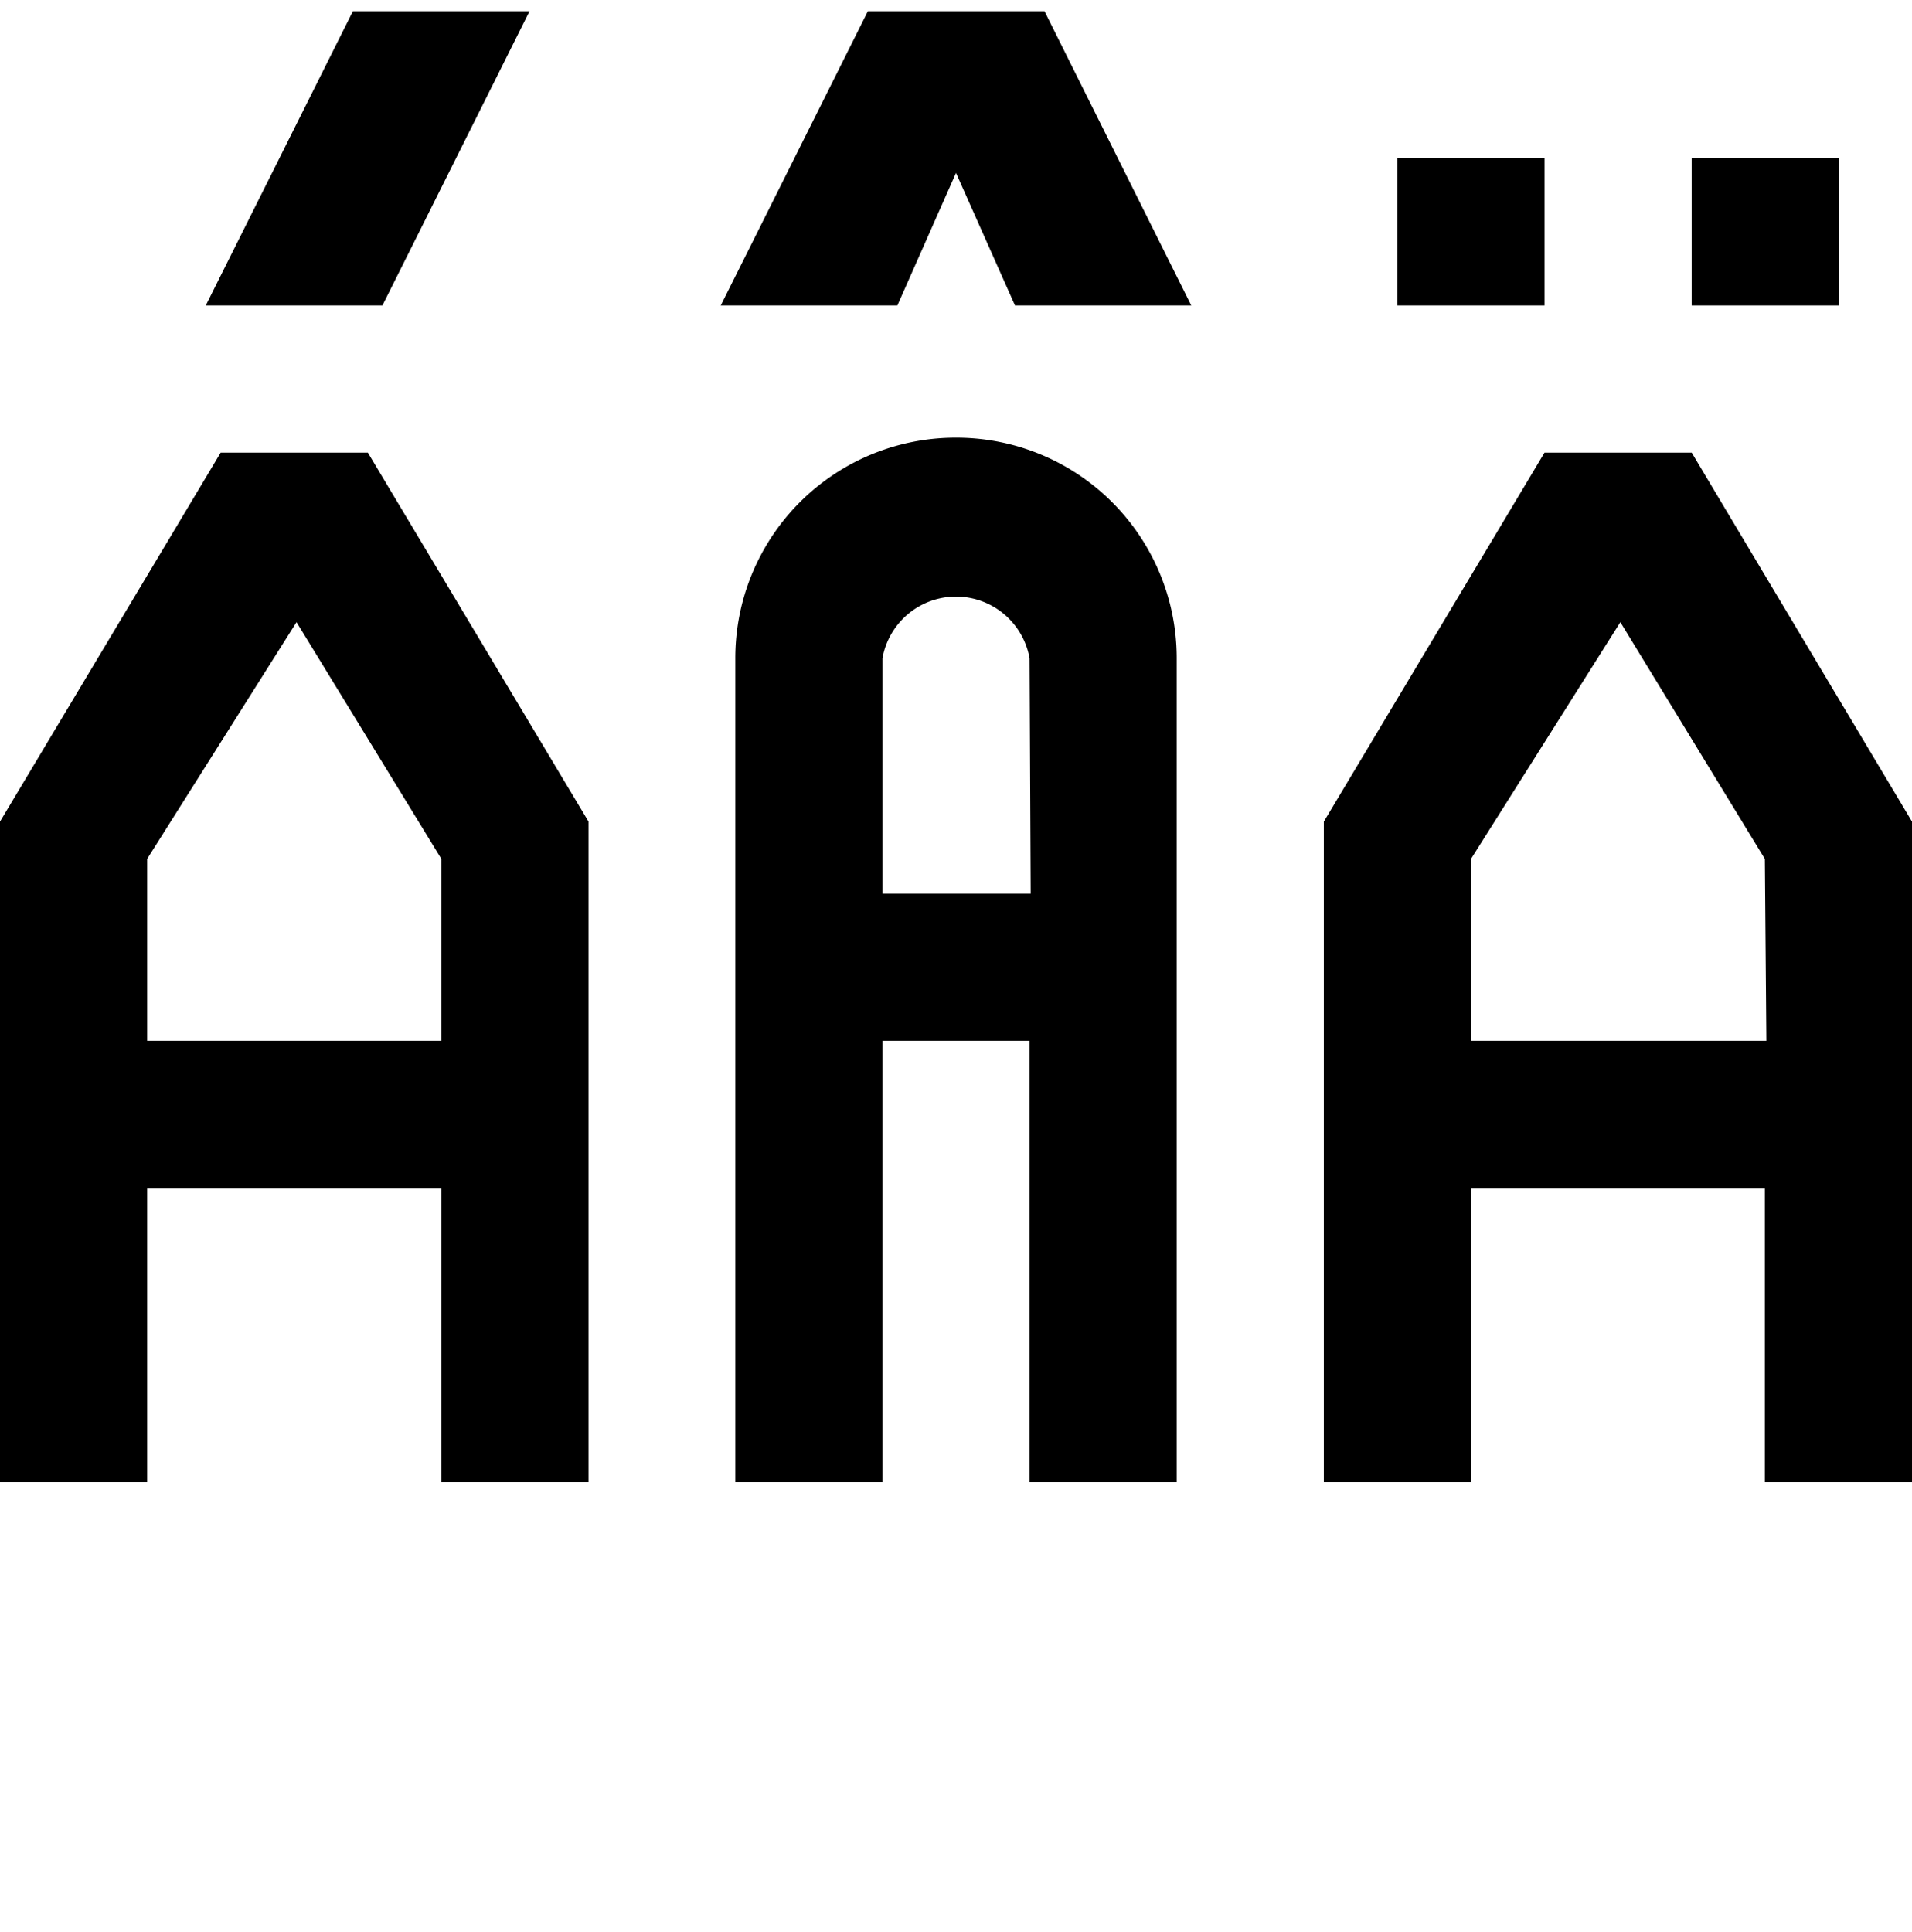
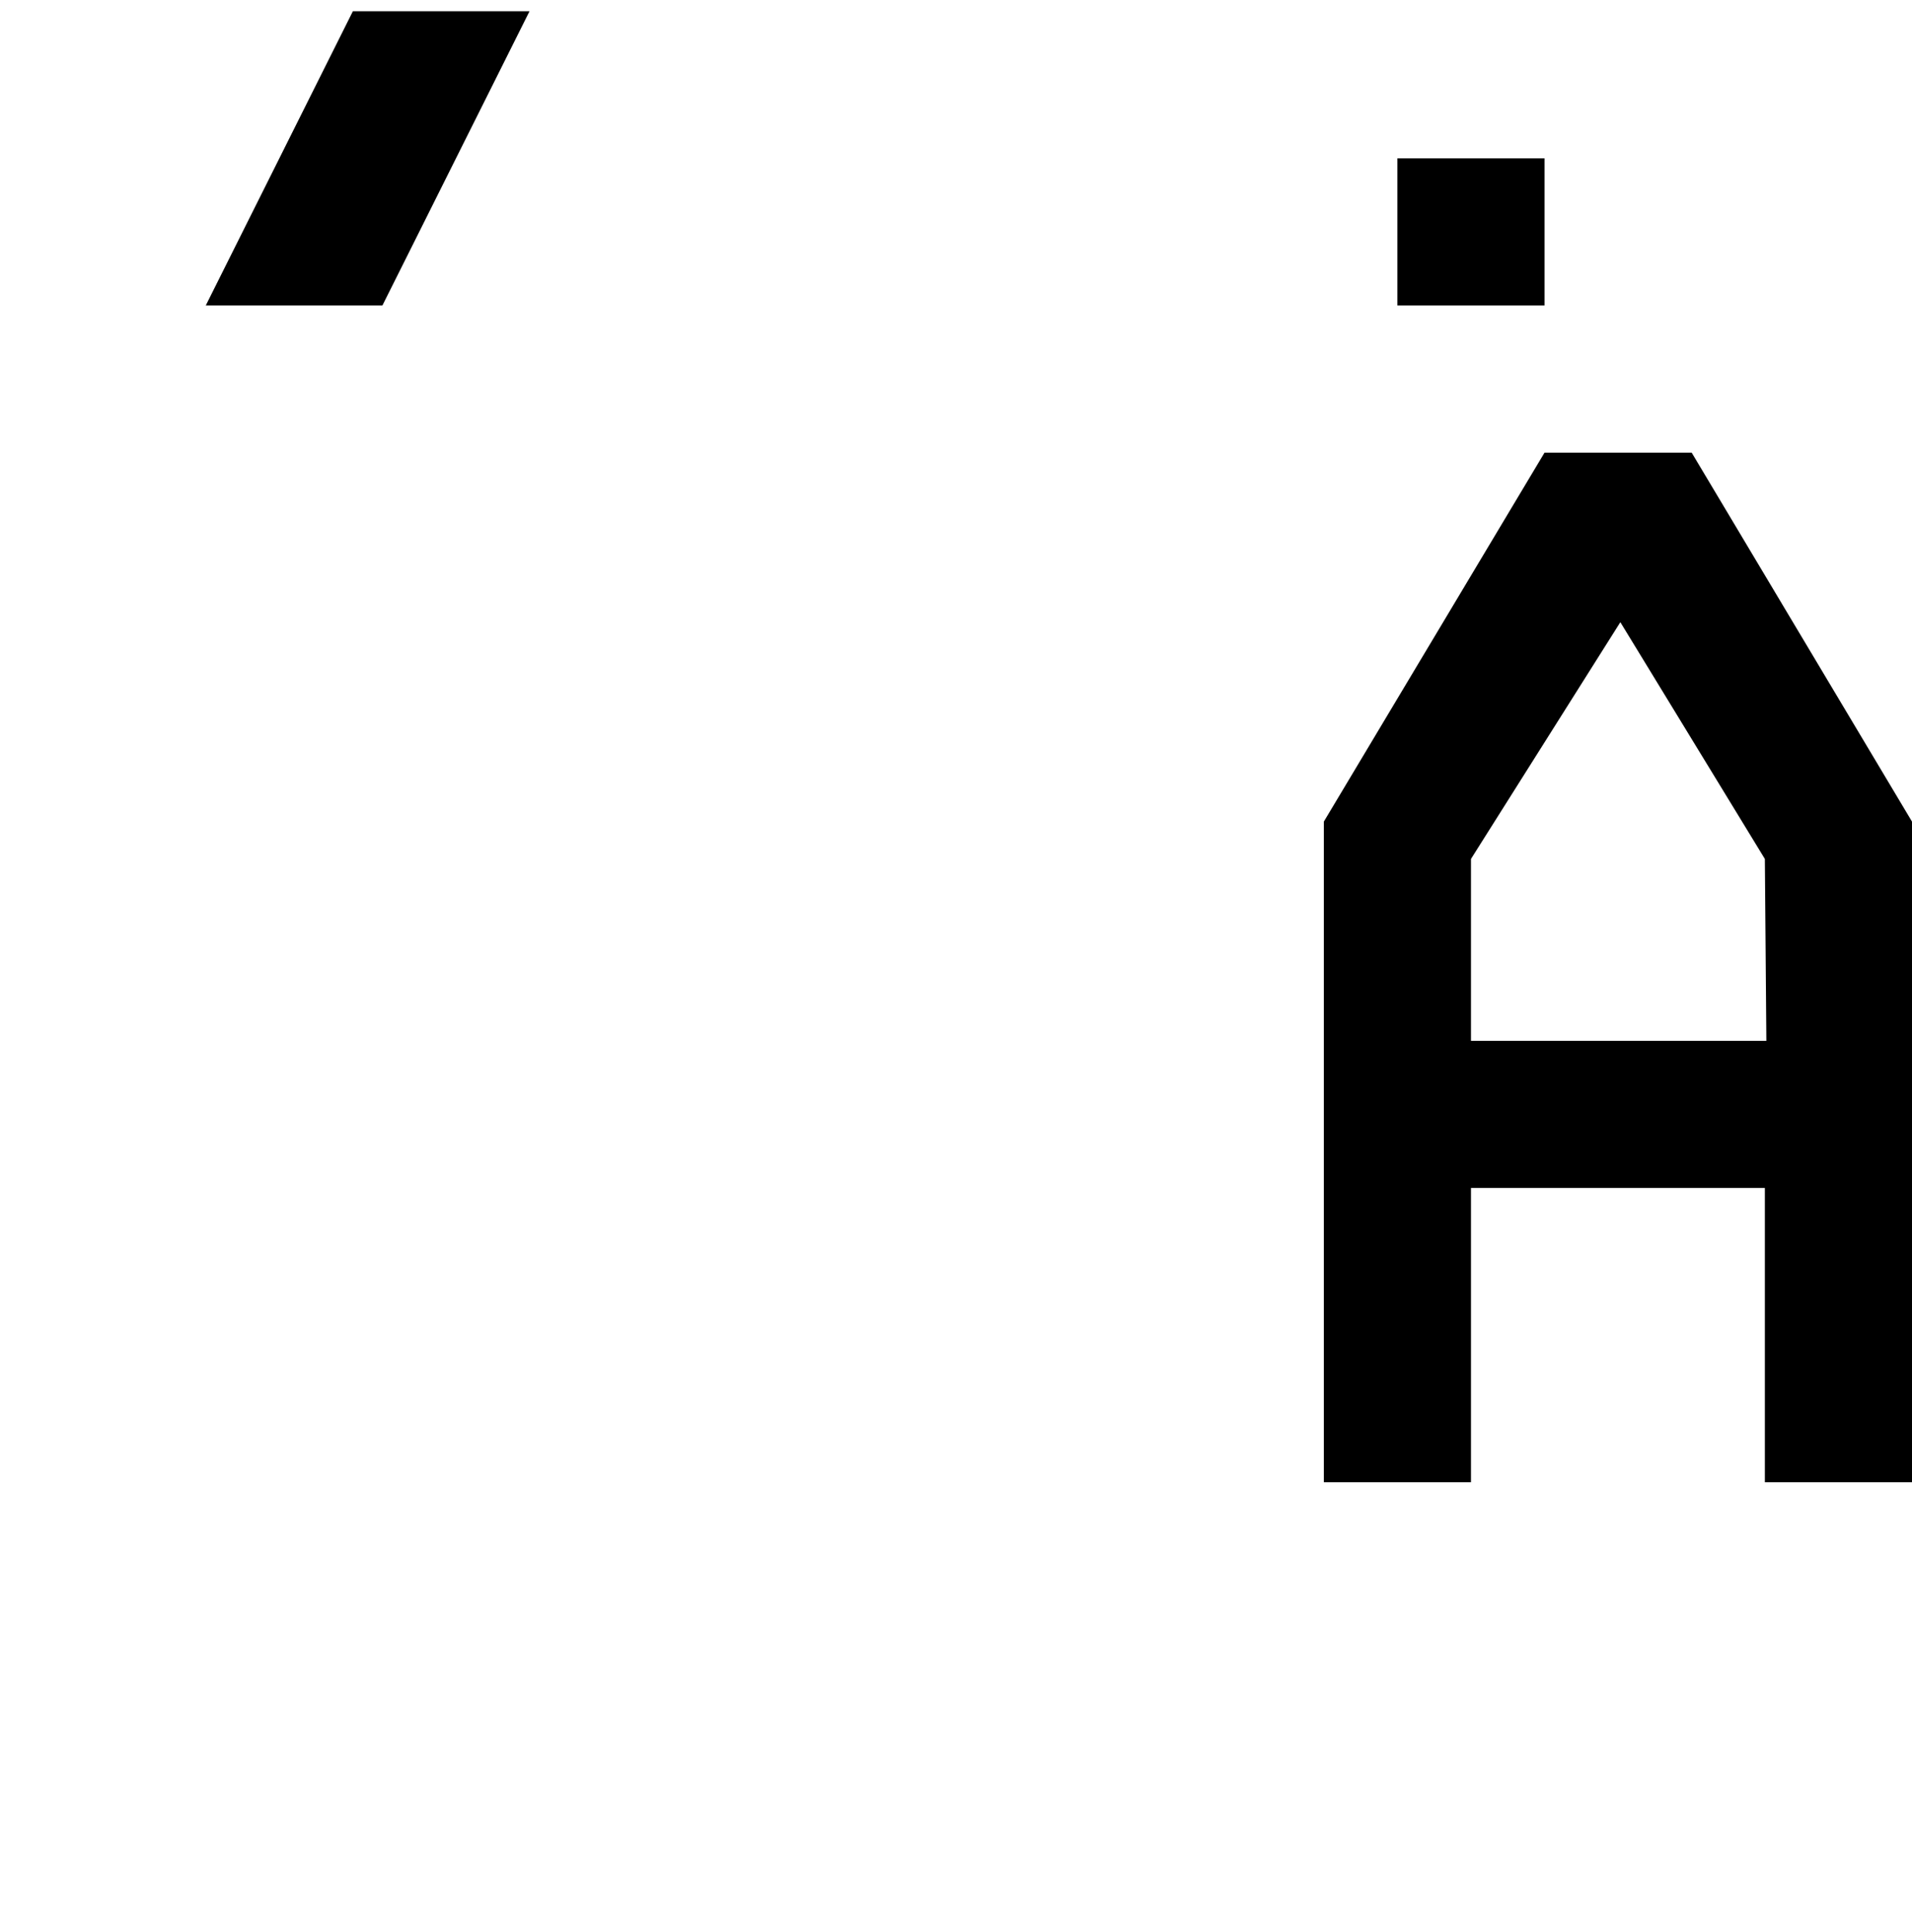
<svg xmlns="http://www.w3.org/2000/svg" id="Layer_1" data-name="Layer 1" viewBox="0 0 51.2 51.73">
  <title>language</title>
-   <path d="M5.91,12.12,0,22V39.69H3.94V31.81h7.88v7.88h3.94V22L9.85,12.12Zm5.91,15.75H3.94V23l4-6.34L11.82,23Z" />
  <polygon points="14.18 0.3 9.45 0.3 5.51 8.18 10.24 8.18 14.18 0.3" />
-   <polygon points="23.24 0.3 19.3 8.18 24.03 8.18 25.6 4.63 27.18 8.18 31.9 8.18 27.97 0.3 23.24 0.3" />
-   <path d="M25.6,11.72a5.9,5.9,0,0,0-5.91,5.91V39.69h3.94V27.87h3.94V39.69h3.94V17.63A5.9,5.9,0,0,0,25.6,11.72Zm2,12.21H23.63v-6.3a2,2,0,0,1,3.94,0Z" />
  <path d="M45.3,12.12H41.36L35.45,22V39.69h3.94V31.81h7.87v7.88H51.2V22Zm2,15.75H39.39V23l4-6.34L47.26,23Z" />
-   <rect x="45.3" y="4.24" width="3.94" height="3.94" />
  <rect x="37.42" y="4.24" width="3.94" height="3.94" />
</svg>